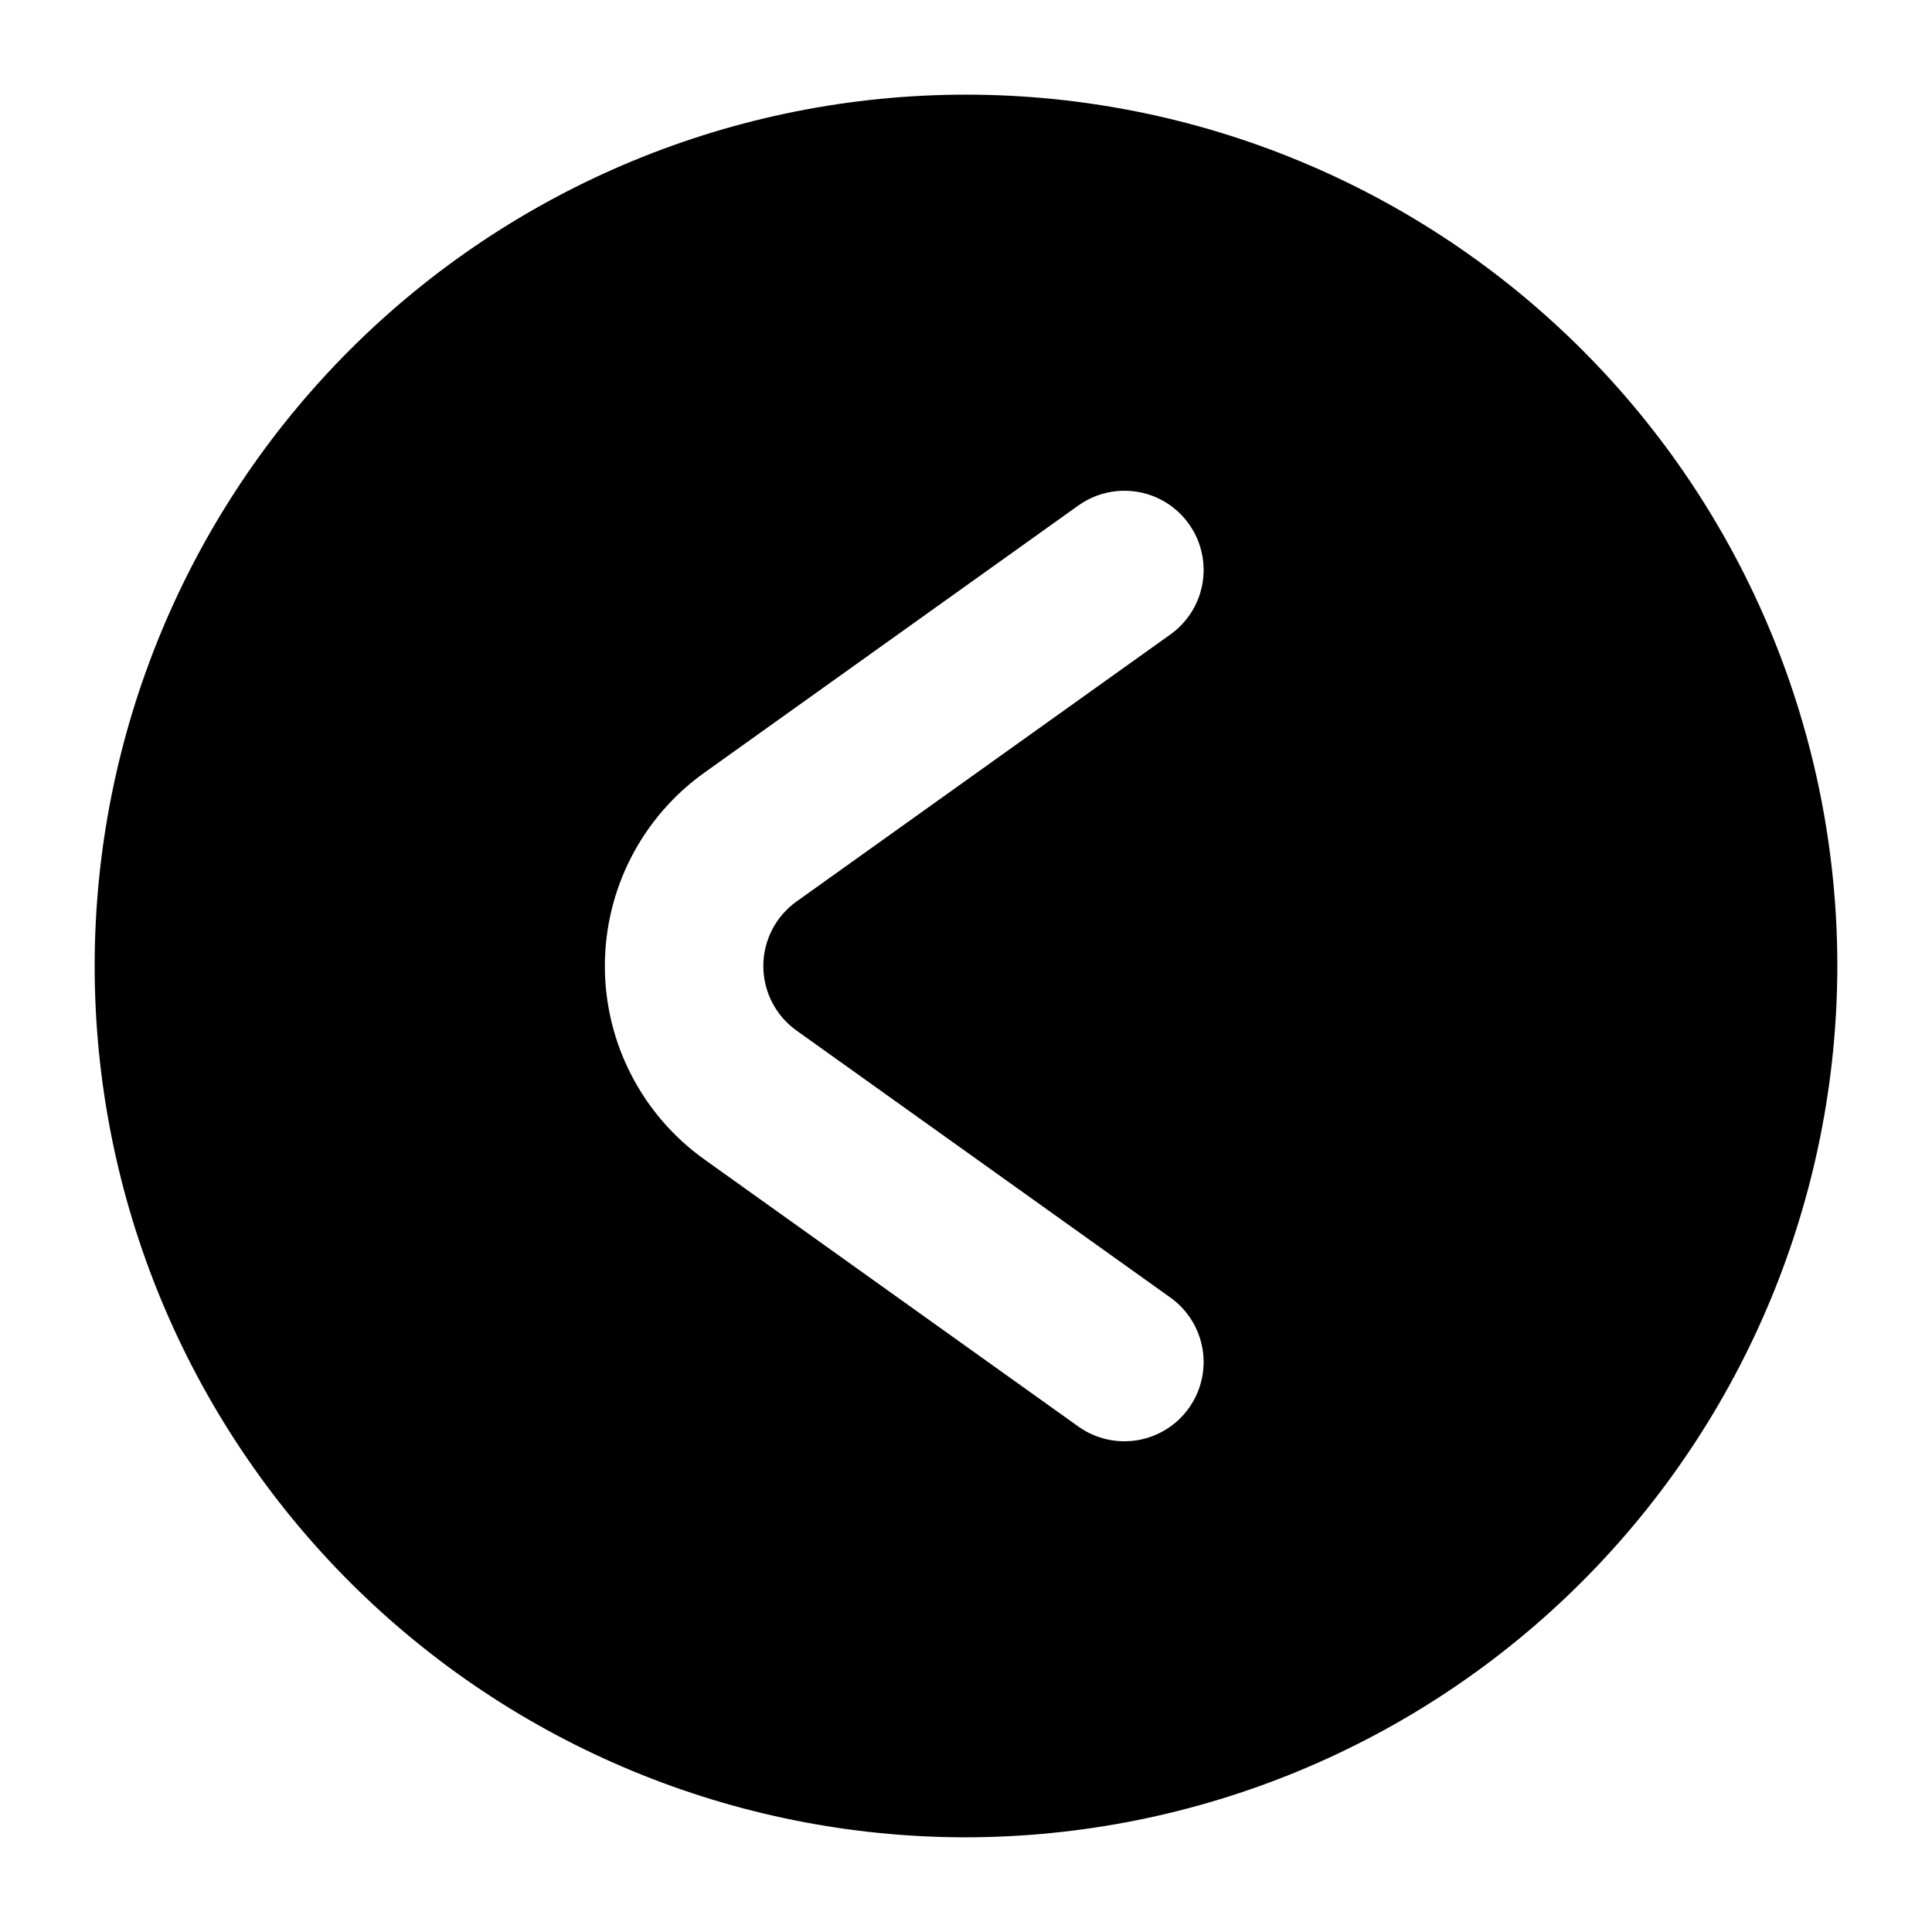
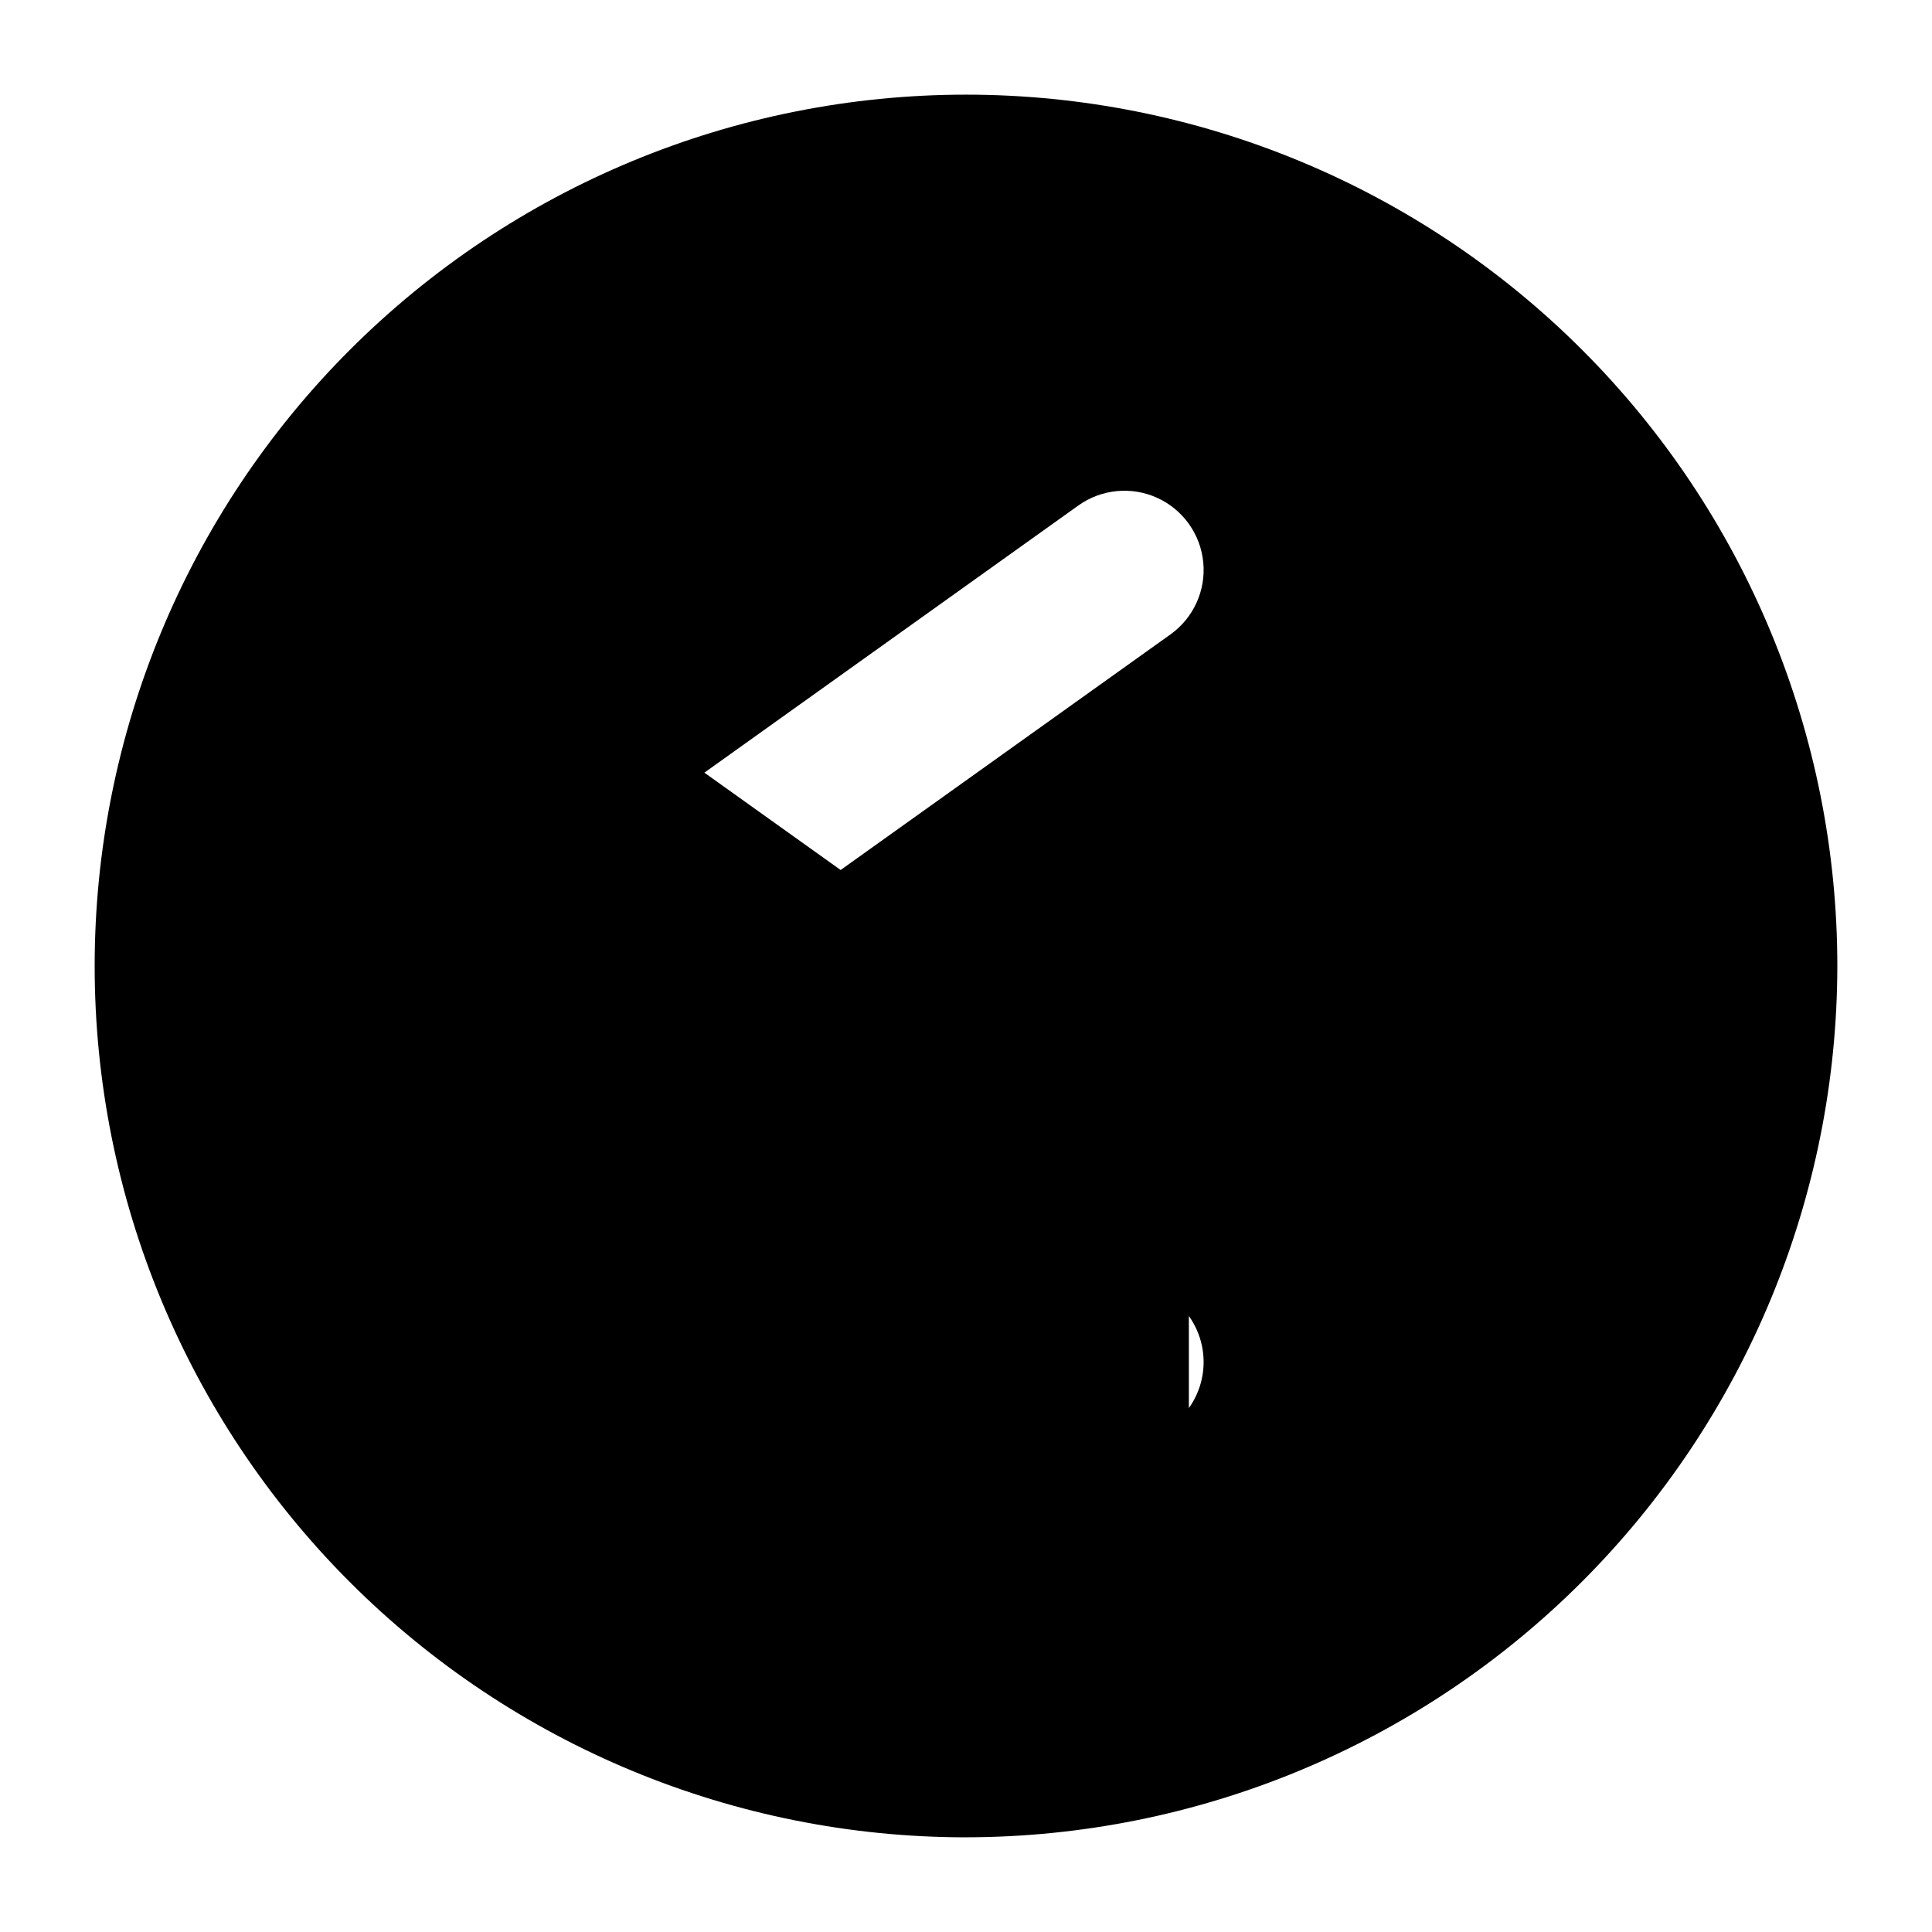
<svg xmlns="http://www.w3.org/2000/svg" fill="#000000" width="800px" height="800px" version="1.1" viewBox="144 144 512 512">
-   <path d="m400 630.91c-61.242 0-119.98-24.328-163.28-67.633-43.305-43.305-67.633-102.04-67.633-163.28s24.328-119.98 67.633-163.28 102.04-67.633 163.28-67.633 119.97 24.328 163.28 67.633c43.305 43.305 67.633 102.04 67.633 163.28-0.07 61.219-24.418 119.91-67.707 163.2s-101.98 67.637-163.2 67.707zm59.062-113.75h-0.004c3.238-4.527 4.543-10.16 3.629-15.652-0.918-5.492-3.977-10.395-8.508-13.633l-99.117-70.785c-5.508-3.945-8.773-10.305-8.773-17.082s3.266-13.137 8.773-17.082l99.117-70.797c6.106-4.356 9.422-11.641 8.699-19.105-0.719-7.469-5.371-13.98-12.199-17.09-6.824-3.106-14.789-2.336-20.895 2.019l-99.117 70.809c-16.551 11.824-26.371 30.91-26.371 51.246 0 20.336 9.82 39.422 26.371 51.246l99.117 70.797c4.531 3.231 10.16 4.531 15.648 3.617 5.492-0.918 10.391-3.977 13.625-8.508z" />
+   <path d="m400 630.91c-61.242 0-119.98-24.328-163.28-67.633-43.305-43.305-67.633-102.04-67.633-163.28s24.328-119.98 67.633-163.28 102.04-67.633 163.28-67.633 119.97 24.328 163.28 67.633c43.305 43.305 67.633 102.04 67.633 163.28-0.07 61.219-24.418 119.91-67.707 163.2s-101.98 67.637-163.2 67.707zm59.062-113.75h-0.004c3.238-4.527 4.543-10.16 3.629-15.652-0.918-5.492-3.977-10.395-8.508-13.633l-99.117-70.785c-5.508-3.945-8.773-10.305-8.773-17.082s3.266-13.137 8.773-17.082l99.117-70.797c6.106-4.356 9.422-11.641 8.699-19.105-0.719-7.469-5.371-13.98-12.199-17.09-6.824-3.106-14.789-2.336-20.895 2.019l-99.117 70.809l99.117 70.797c4.531 3.231 10.16 4.531 15.648 3.617 5.492-0.918 10.391-3.977 13.625-8.508z" />
</svg>